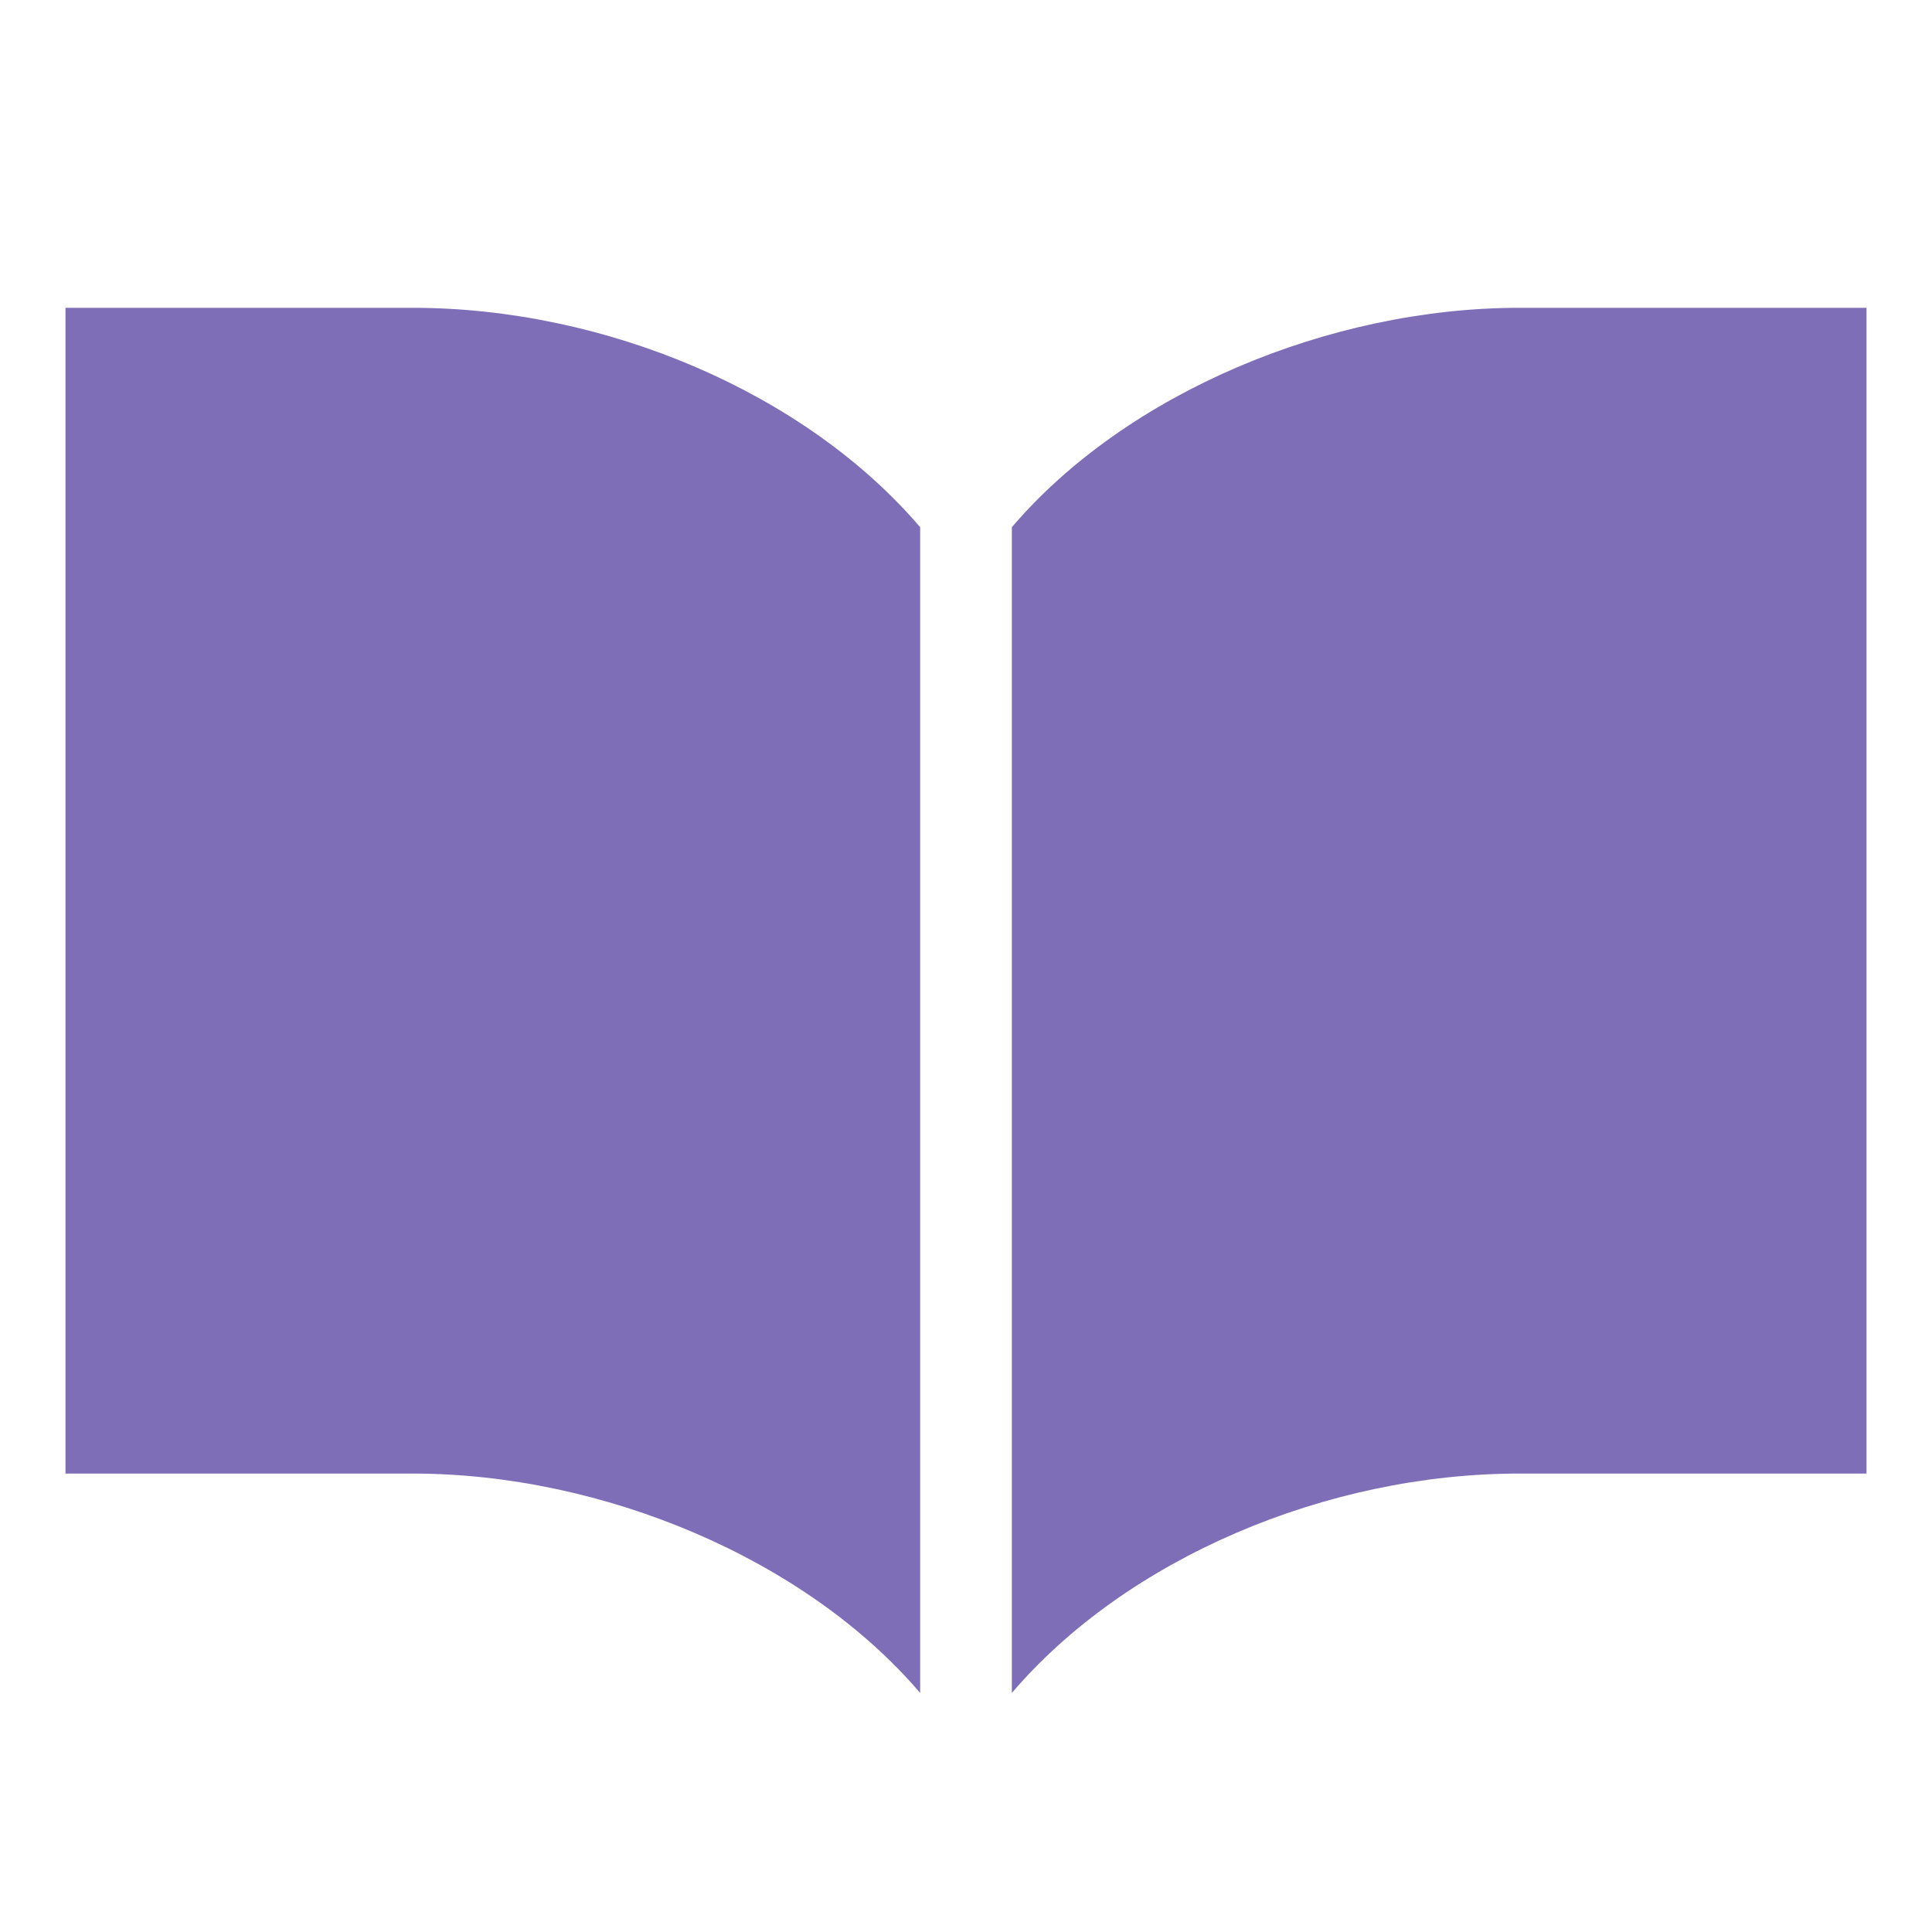
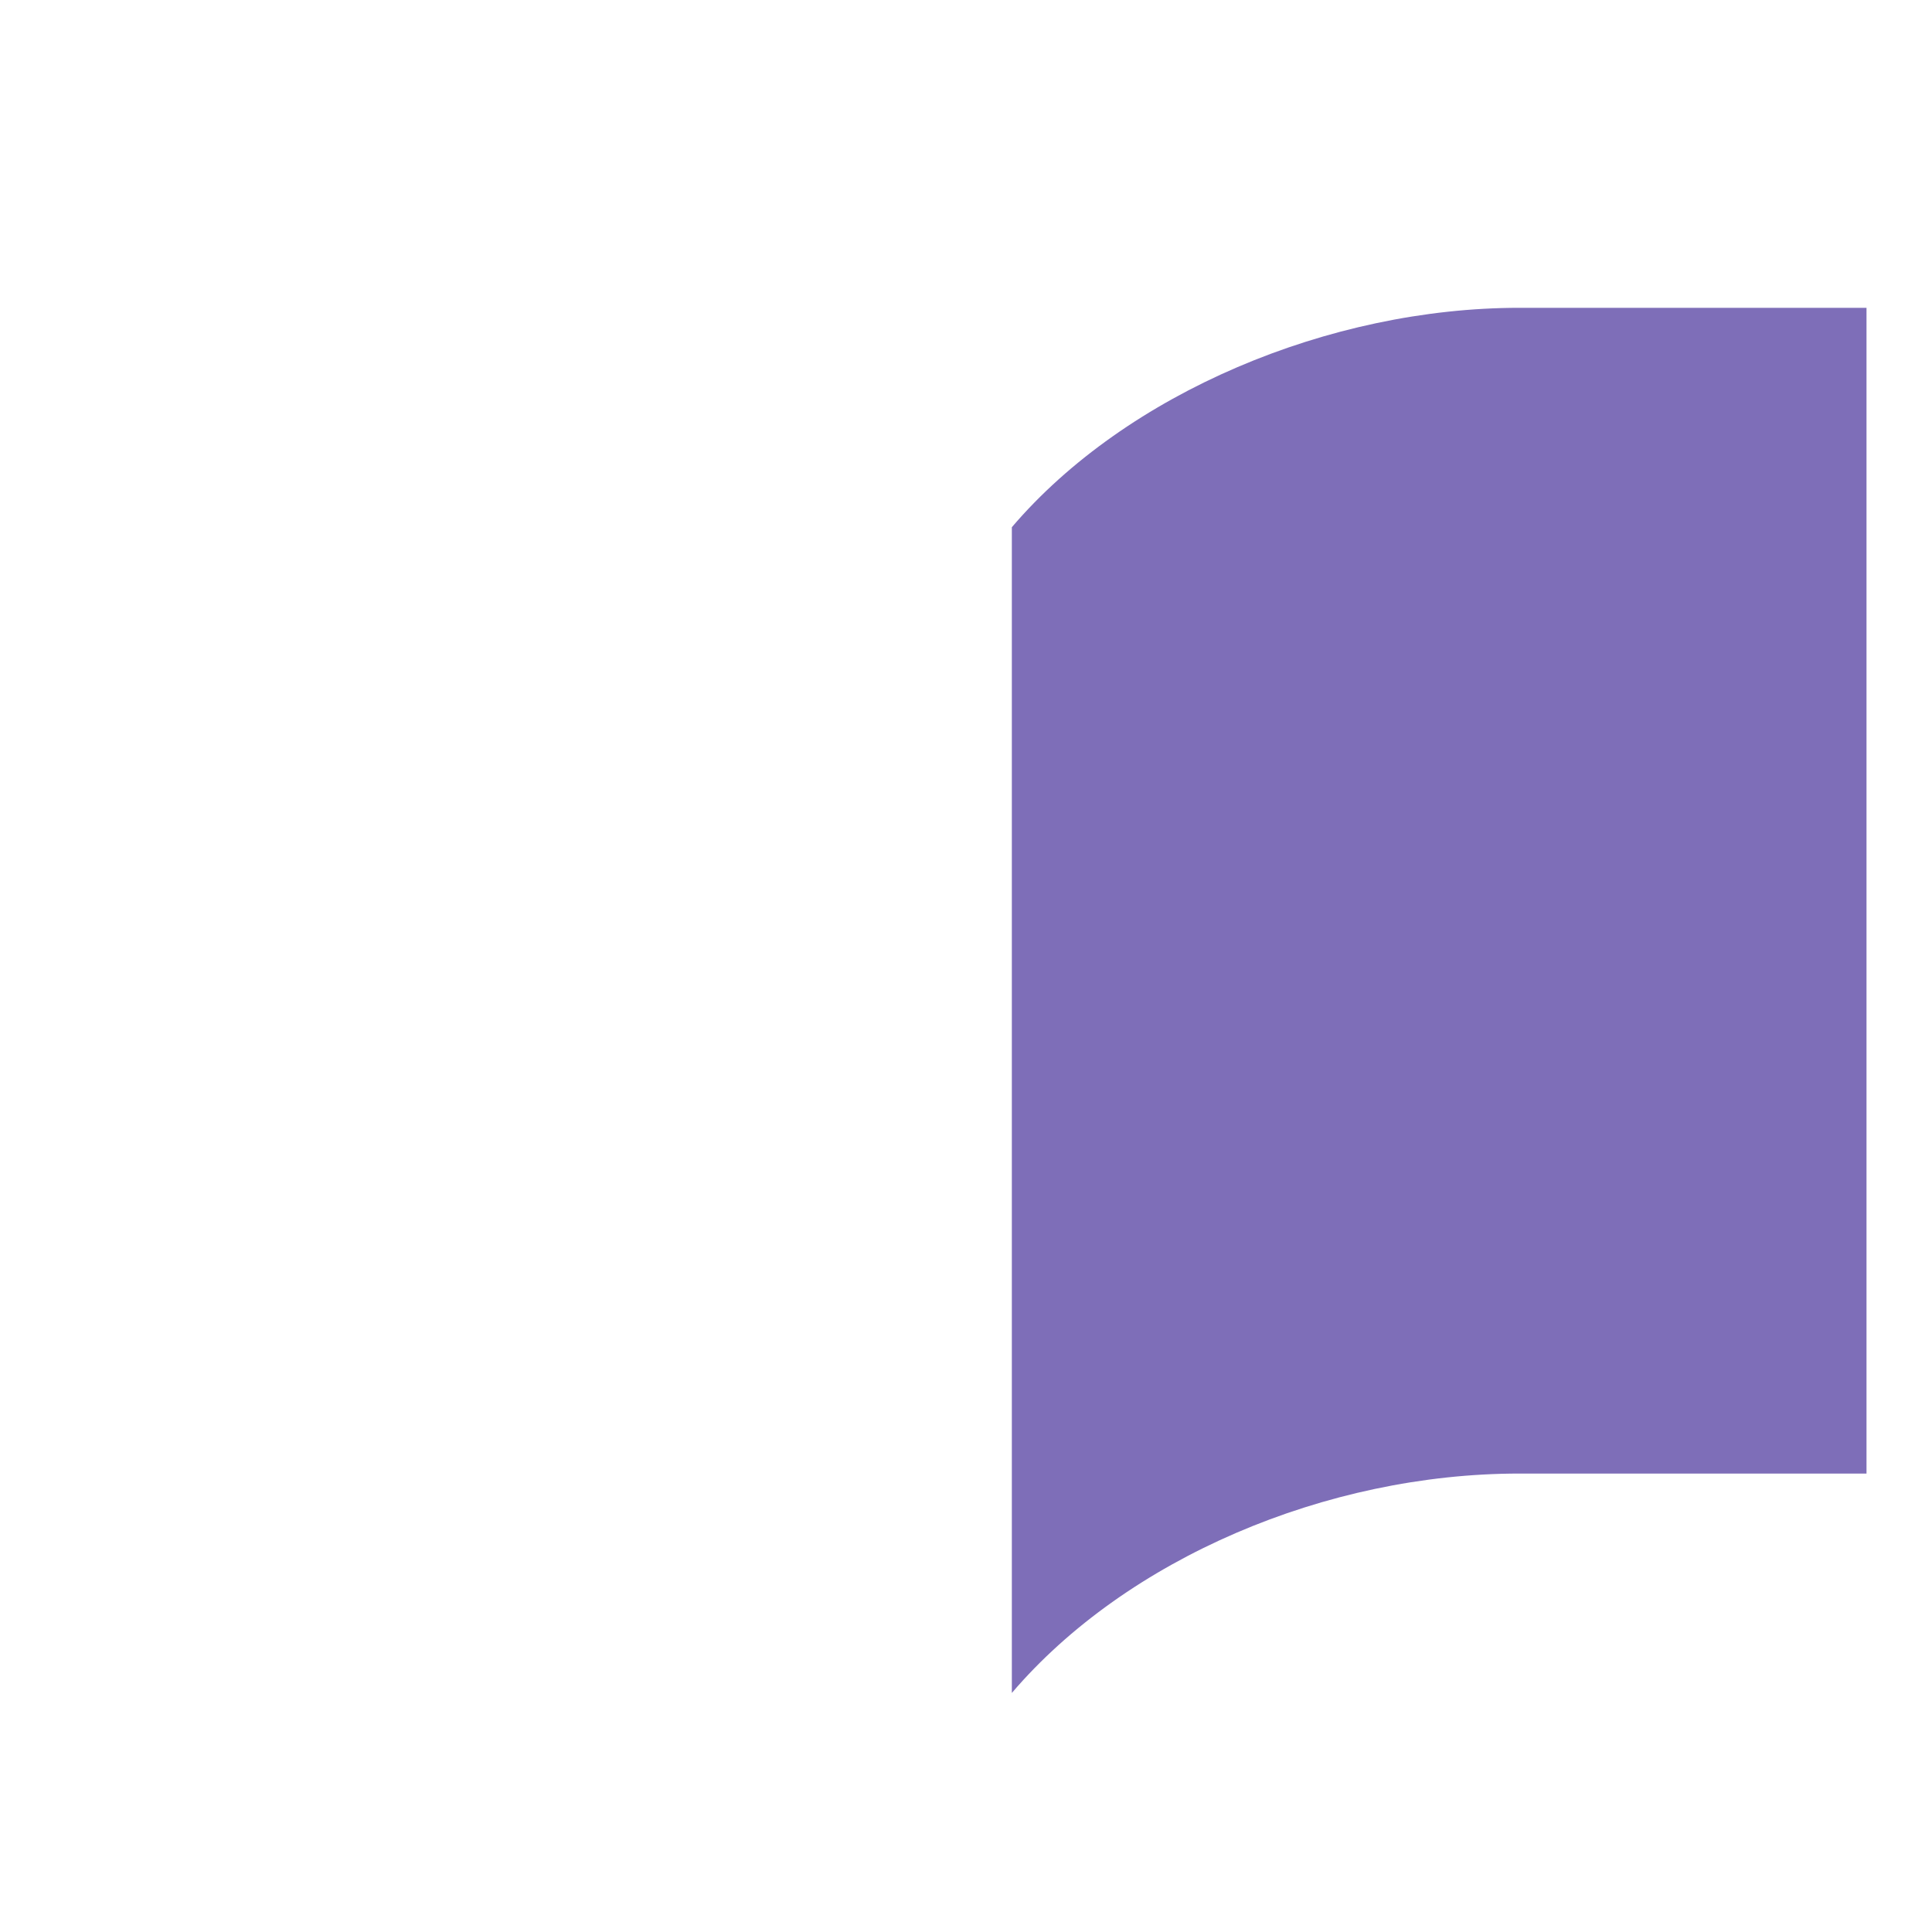
<svg xmlns="http://www.w3.org/2000/svg" version="1.1" id="_x32_" x="0px" y="0px" viewBox="0 0 59 59" style="enable-background:new 0 0 59 59;" xml:space="preserve">
  <style type="text/css">
	.st0{fill:#7E6EB8;}
</style>
  <g>
    <path class="st0" d="M46.4,9.4c-5.8,0-12,2.6-15.5,6.7v35.6c3.5-4.1,9.6-6.7,15.5-6.7c5.8,0,10.6,0,10.6,0V9.4   C57,9.4,52.2,9.4,46.4,9.4z" />
-     <path class="st0" d="M12.6,9.4C6.8,9.4,2,9.4,2,9.4v35.6c0,0,4.8,0,10.6,0c5.8,0,12,2.6,15.5,6.7V16.1C24.6,12,18.5,9.4,12.6,9.4z" />
  </g>
</svg>